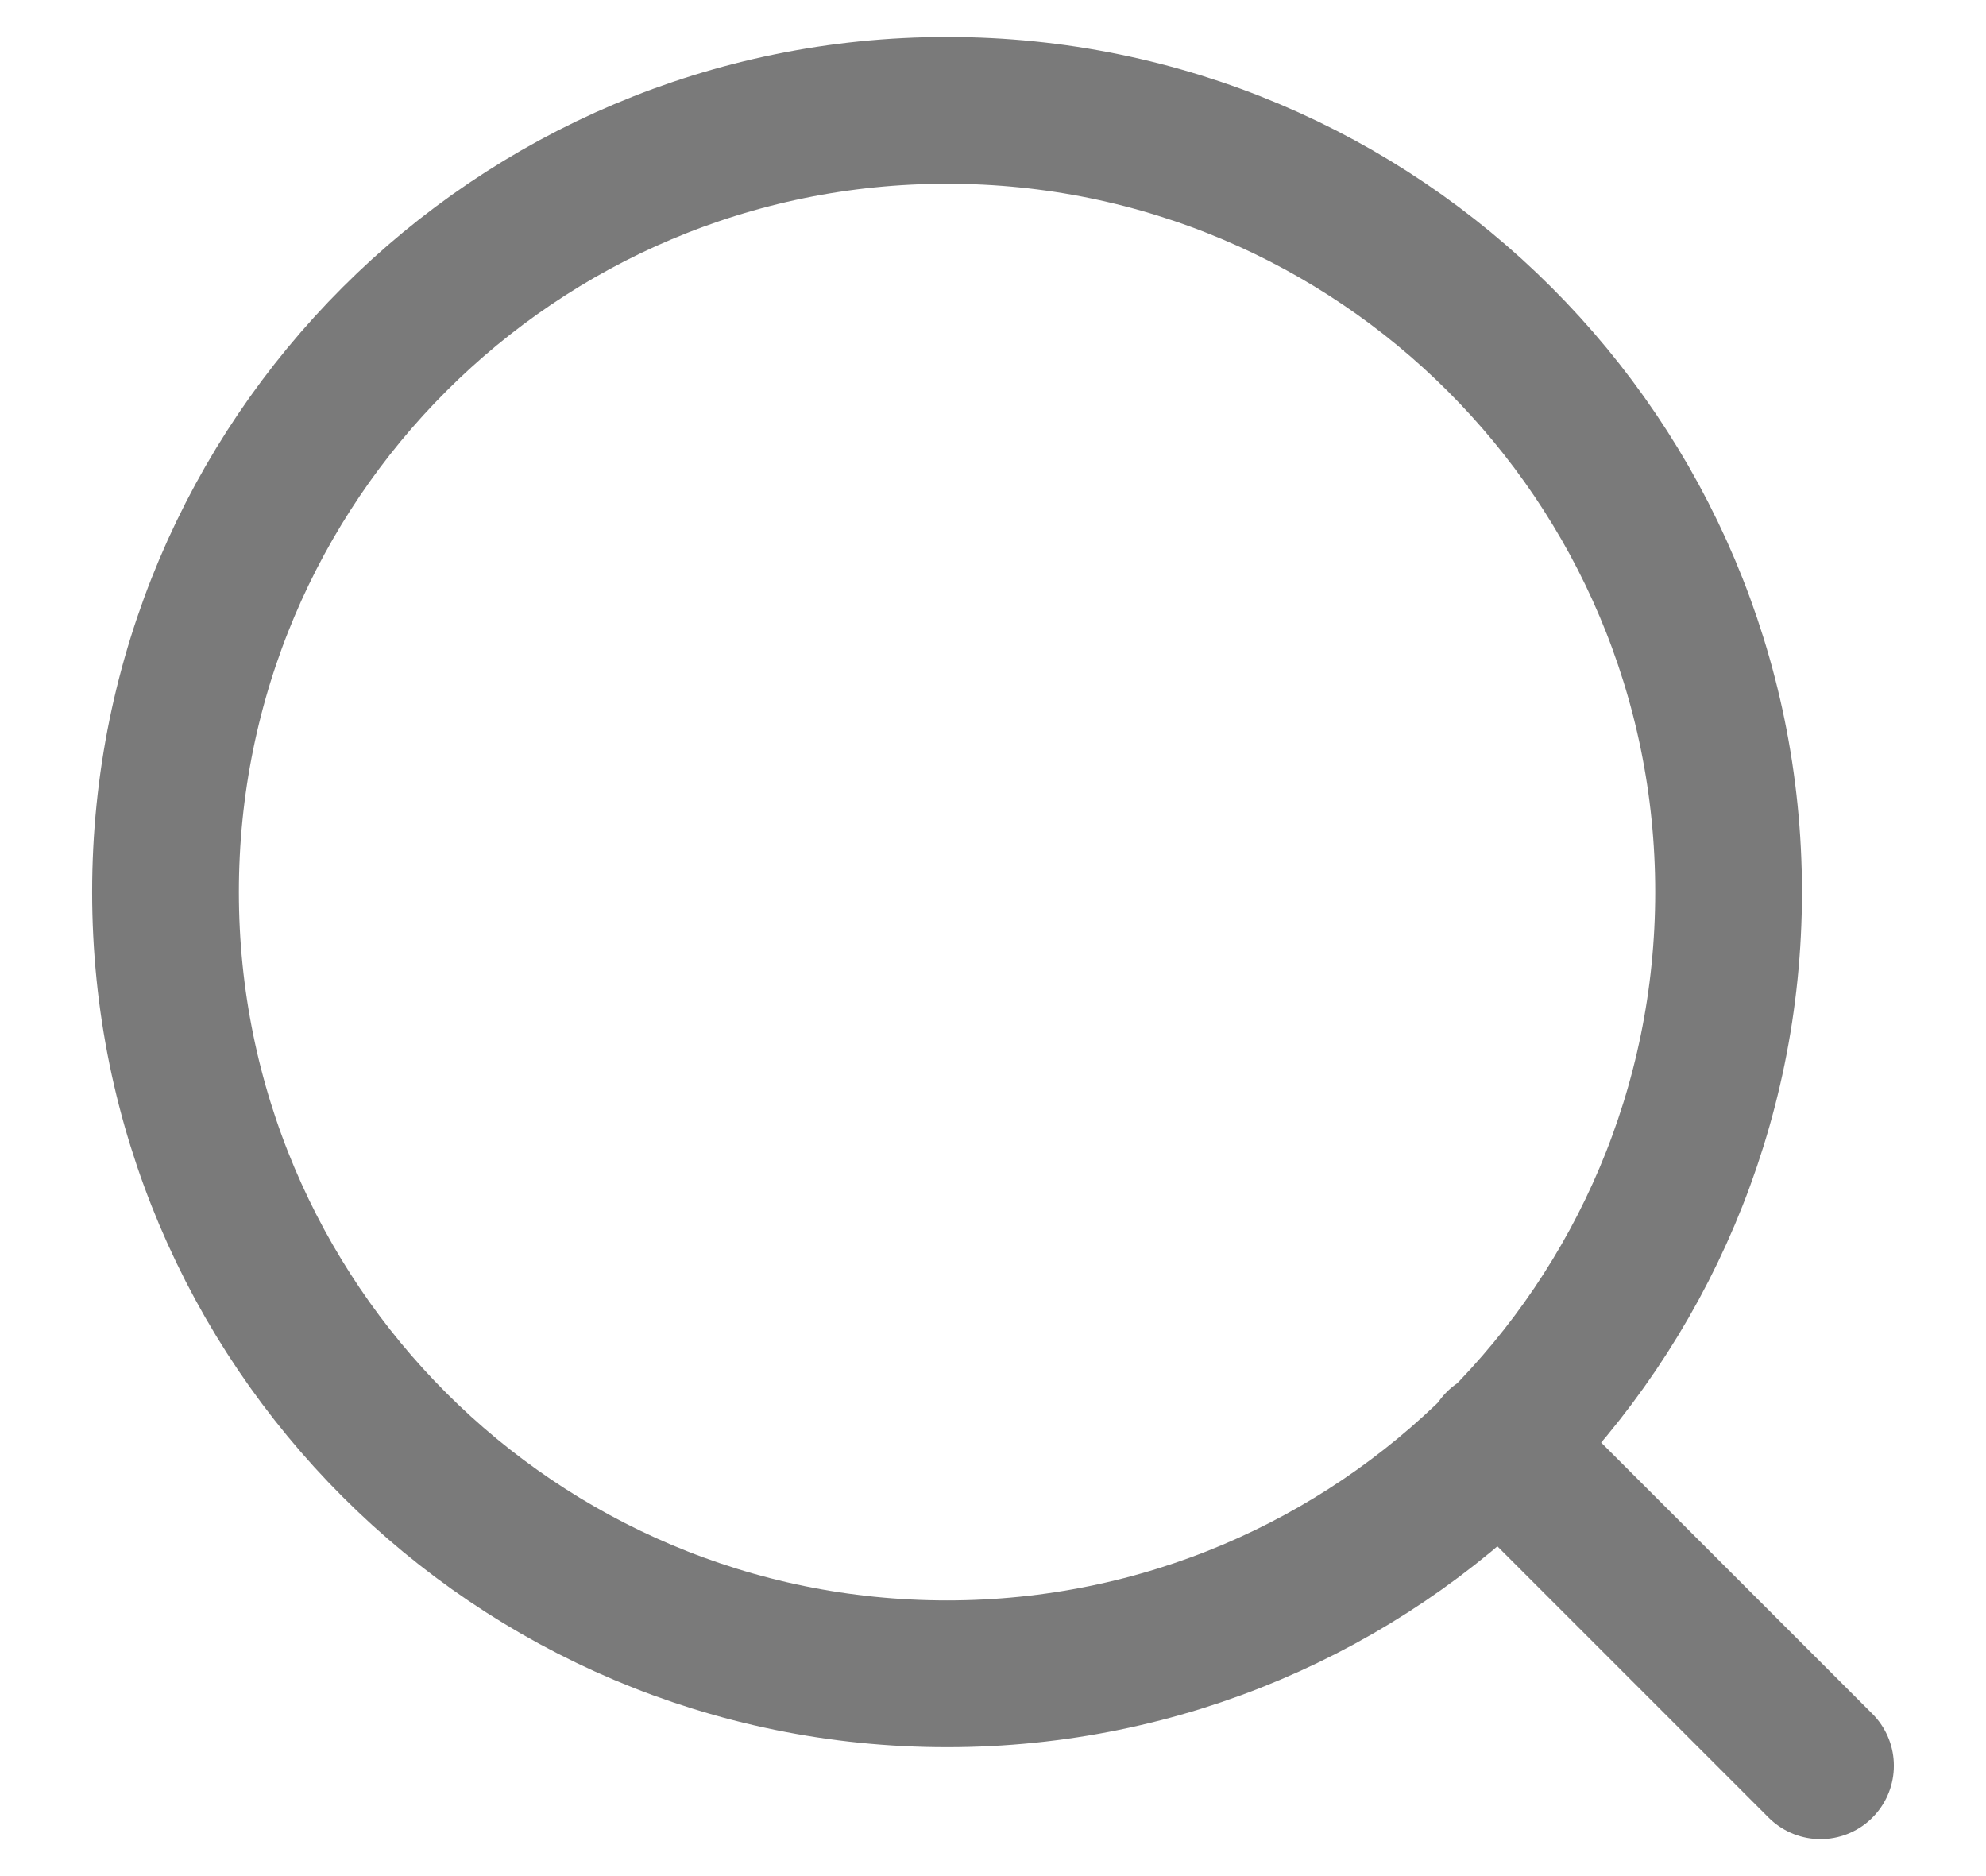
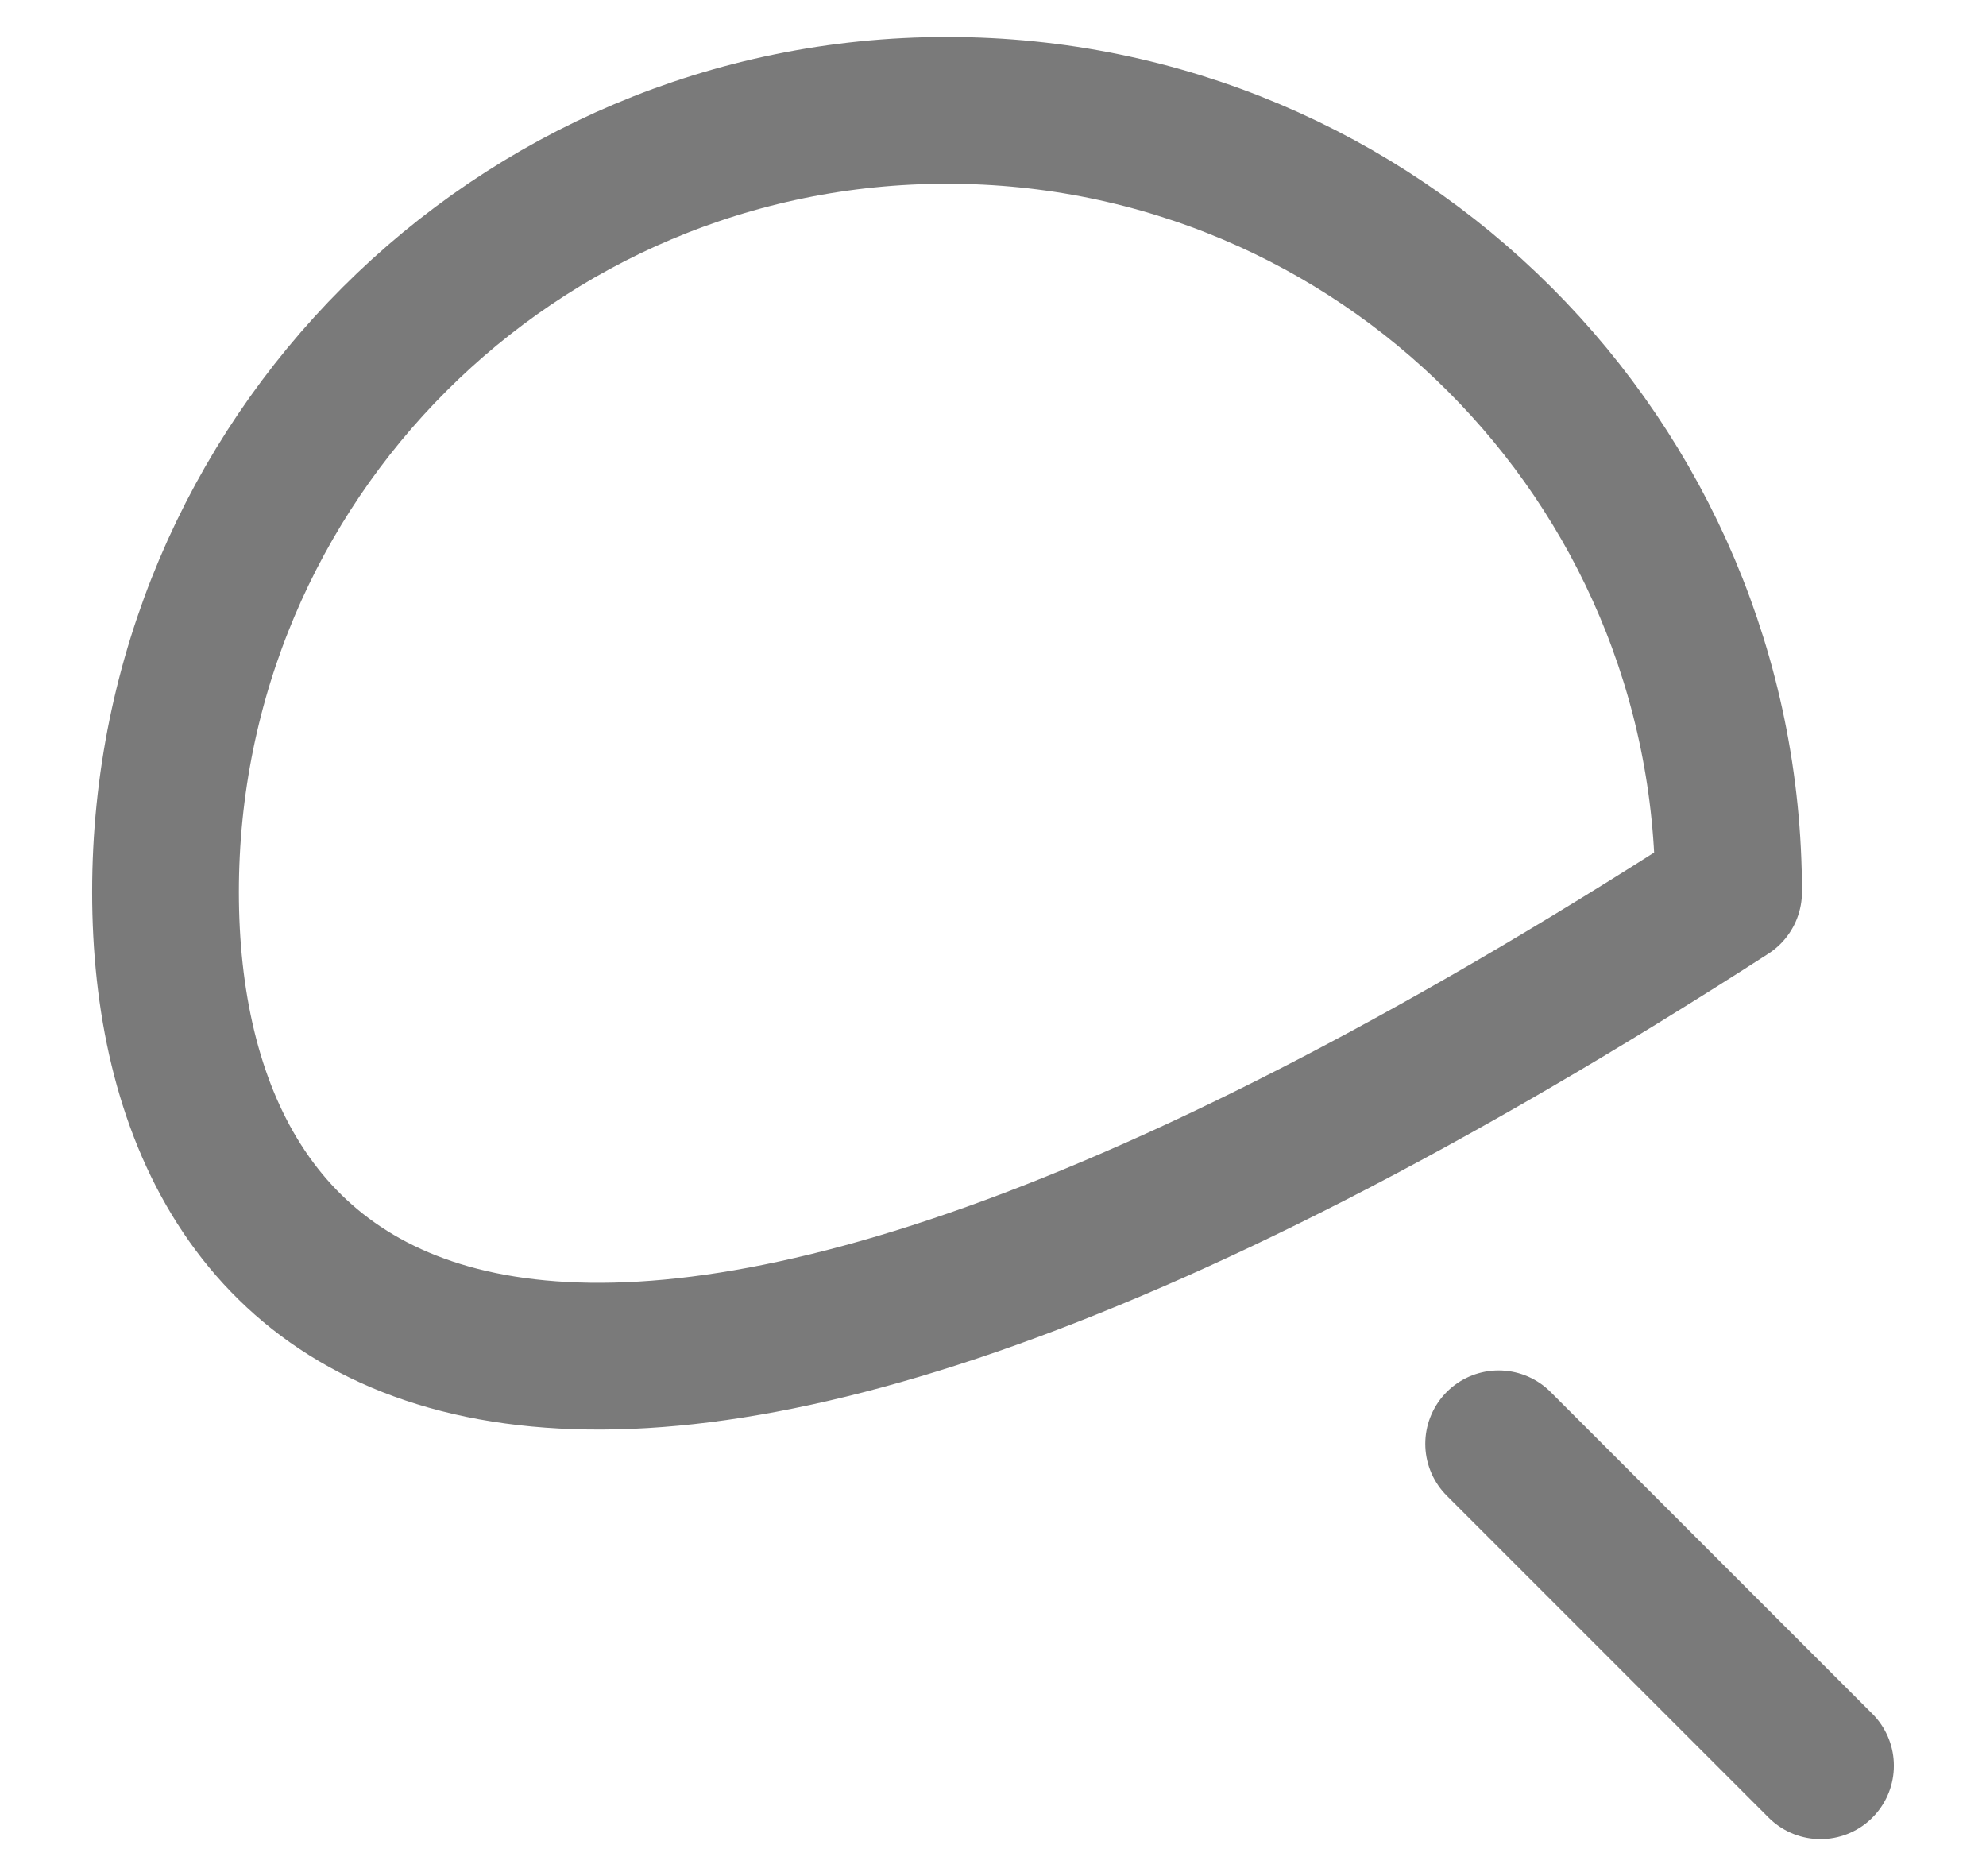
<svg xmlns="http://www.w3.org/2000/svg" width="18" height="17" viewBox="0 0 18 17" fill="none">
-   <path d="M16.5 16L13.583 13.083M15.667 8.083C15.667 11.995 12.495 15.167 8.583 15.167C4.671 15.167 1.5 11.995 1.5 8.083C1.5 4.171 4.671 1 8.583 1C12.495 1 15.667 4.171 15.667 8.083Z" stroke="#7A7A7A" stroke-width="1.33" stroke-linecap="round" stroke-linejoin="round" />
+   <path d="M16.5 16L13.583 13.083M15.667 8.083C4.671 15.167 1.5 11.995 1.5 8.083C1.5 4.171 4.671 1 8.583 1C12.495 1 15.667 4.171 15.667 8.083Z" stroke="#7A7A7A" stroke-width="1.33" stroke-linecap="round" stroke-linejoin="round" />
</svg>